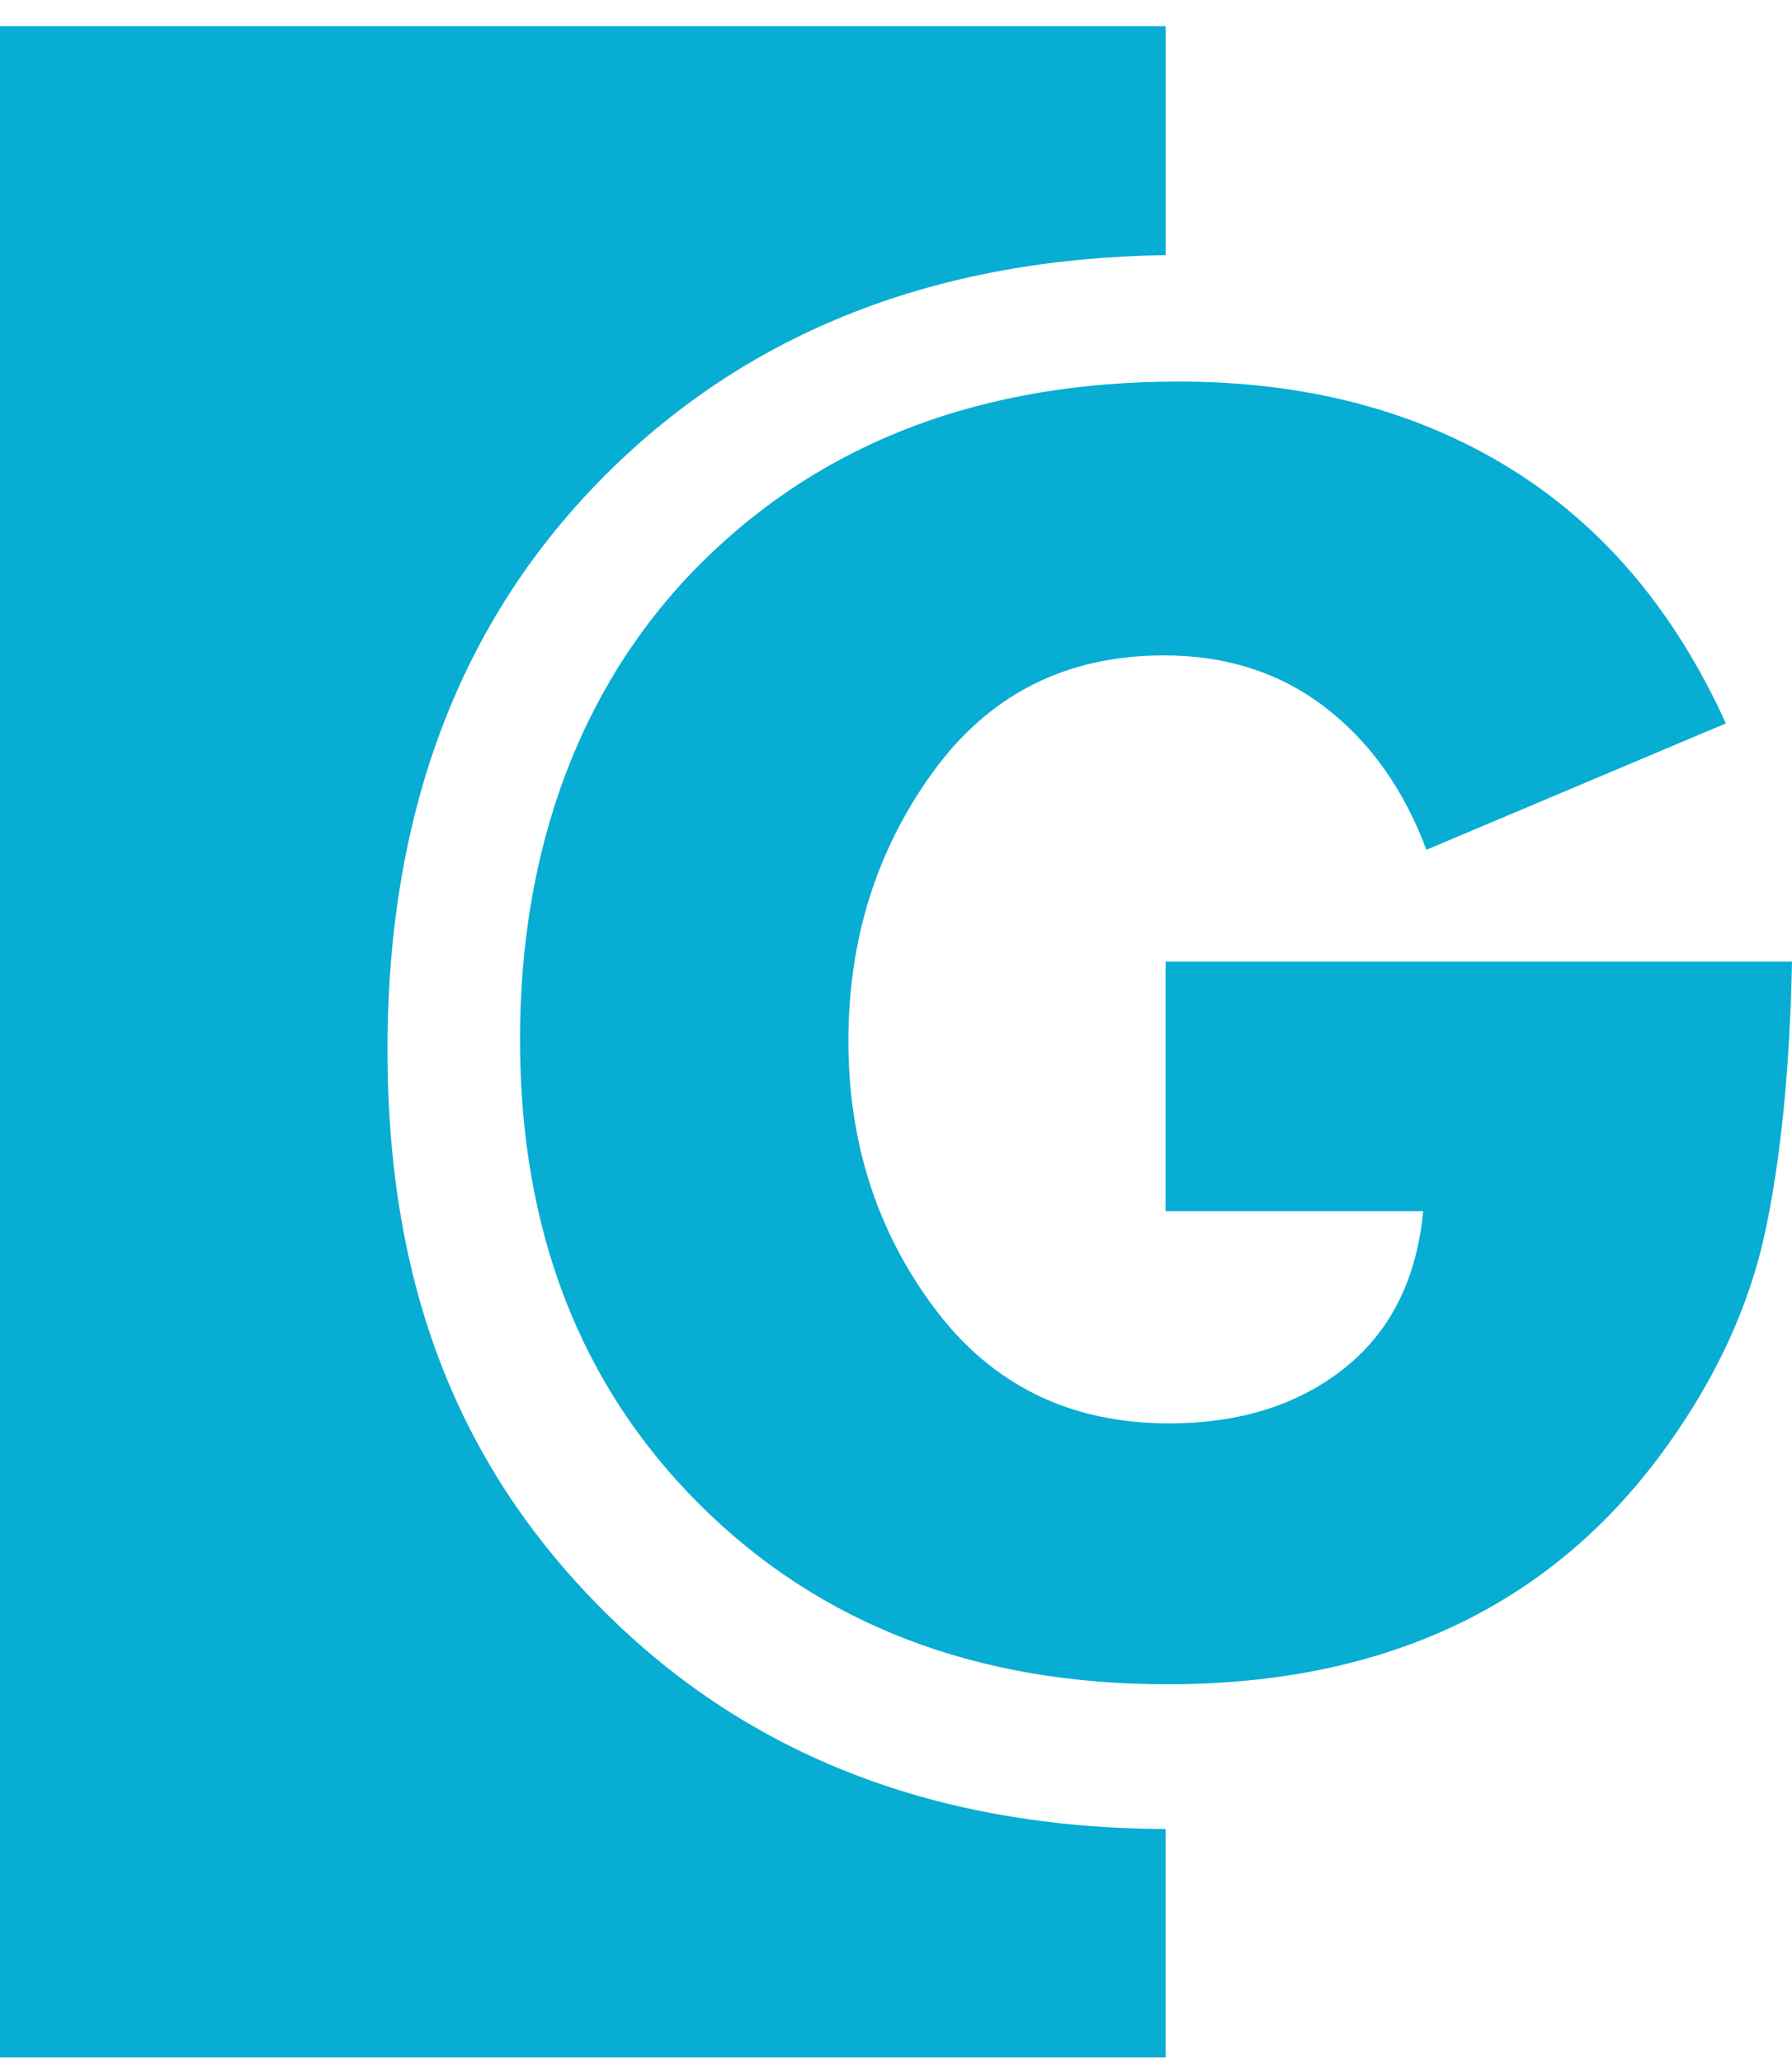
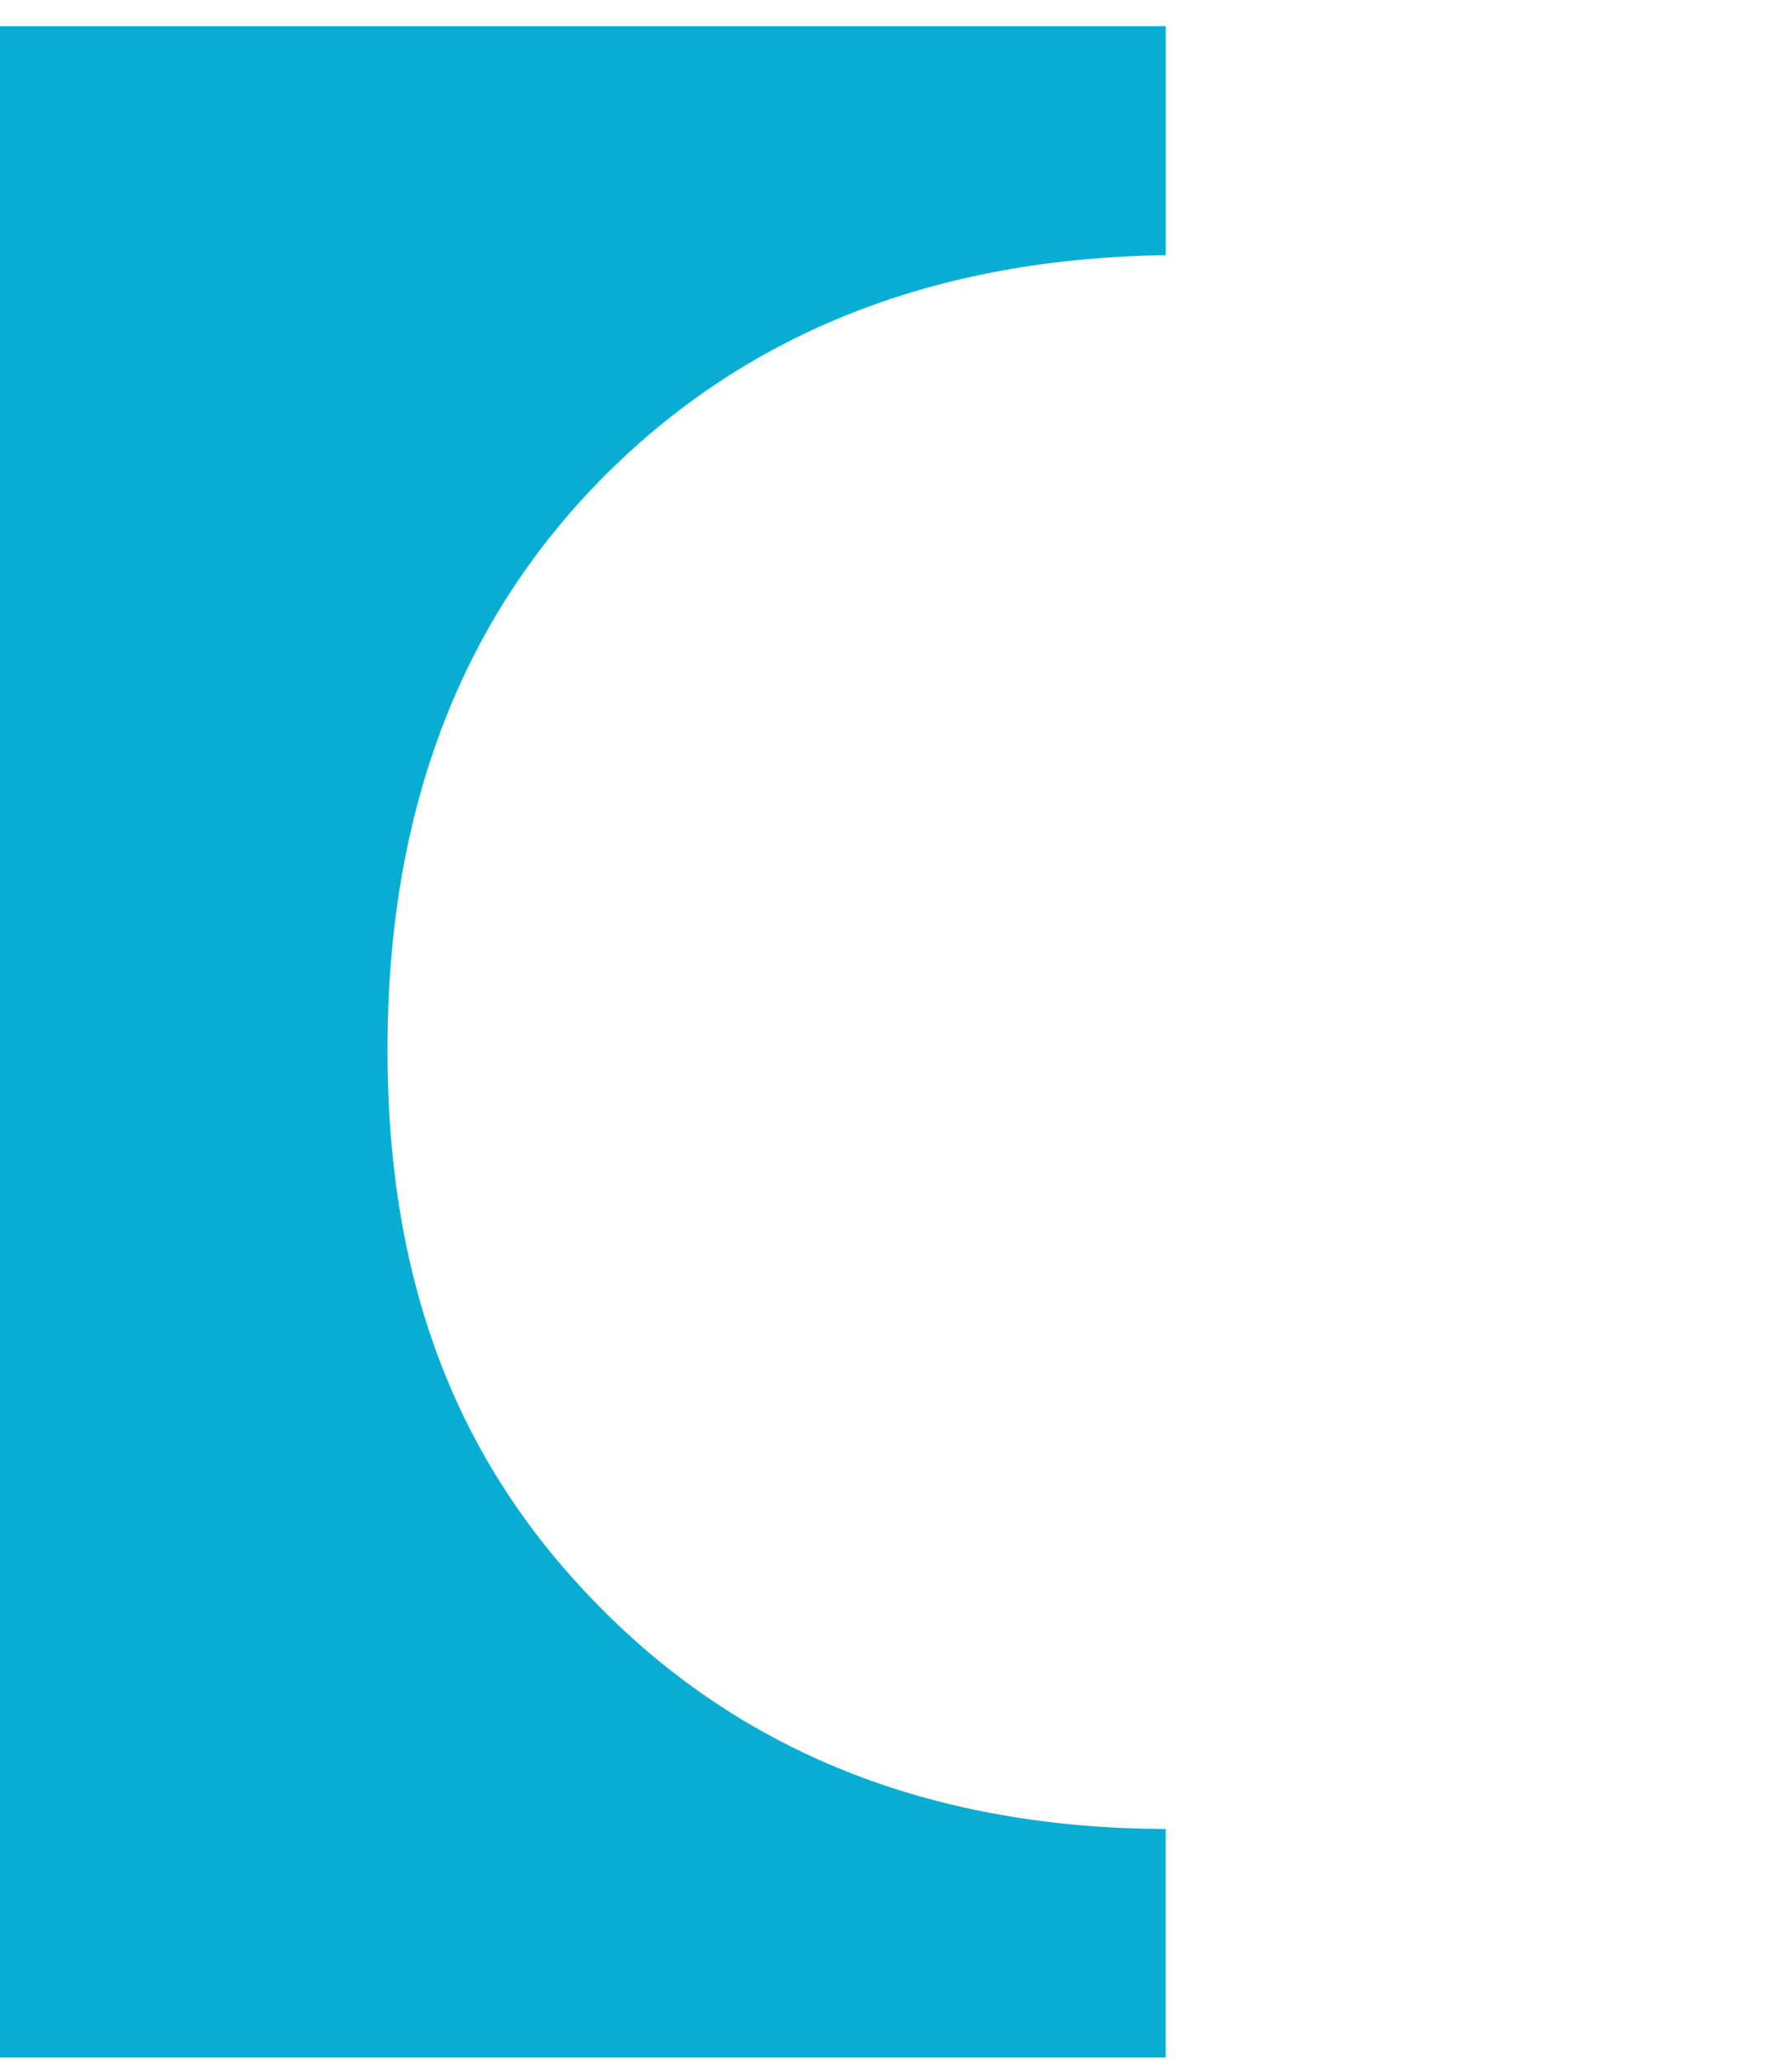
<svg xmlns="http://www.w3.org/2000/svg" width="53" height="61" viewBox="0 0 53 61" fill="none">
  <path d="M34.477 0.775V7.543C27.697 7.638 22.19 9.792 17.965 13.984C13.625 18.29 11.46 23.972 11.46 31.032C11.46 38.091 13.606 43.416 17.907 47.678C22.174 51.92 27.703 54.049 34.475 54.075V60.828H0V0.775H34.477Z" fill="#07ADD3" />
-   <path d="M34.477 28.432H53C52.936 31.561 52.675 34.212 52.215 36.383C51.754 38.555 50.794 40.663 49.334 42.707C45.968 47.434 41.031 49.796 34.524 49.796C28.873 49.796 24.268 48.031 20.714 44.502C17.158 40.973 15.38 36.382 15.38 30.729C15.38 25.077 17.174 20.183 20.761 16.623C24.348 13.063 29.046 11.281 34.855 11.281C38.601 11.281 41.855 12.127 44.616 13.819C47.377 15.512 49.522 18.035 51.044 21.387L42.187 25.124C41.52 23.336 40.519 21.93 39.187 20.908C37.855 19.887 36.267 19.377 34.425 19.377C31.536 19.377 29.259 20.526 27.592 22.826C25.924 25.126 25.092 27.776 25.092 30.778C25.092 33.779 25.942 36.414 27.64 38.681C29.339 40.95 31.648 42.082 34.568 42.082C36.664 42.082 38.394 41.539 39.759 40.453C41.124 39.368 41.901 37.818 42.092 35.808H34.473V28.432H34.477Z" fill="#07ADD3" />
</svg>